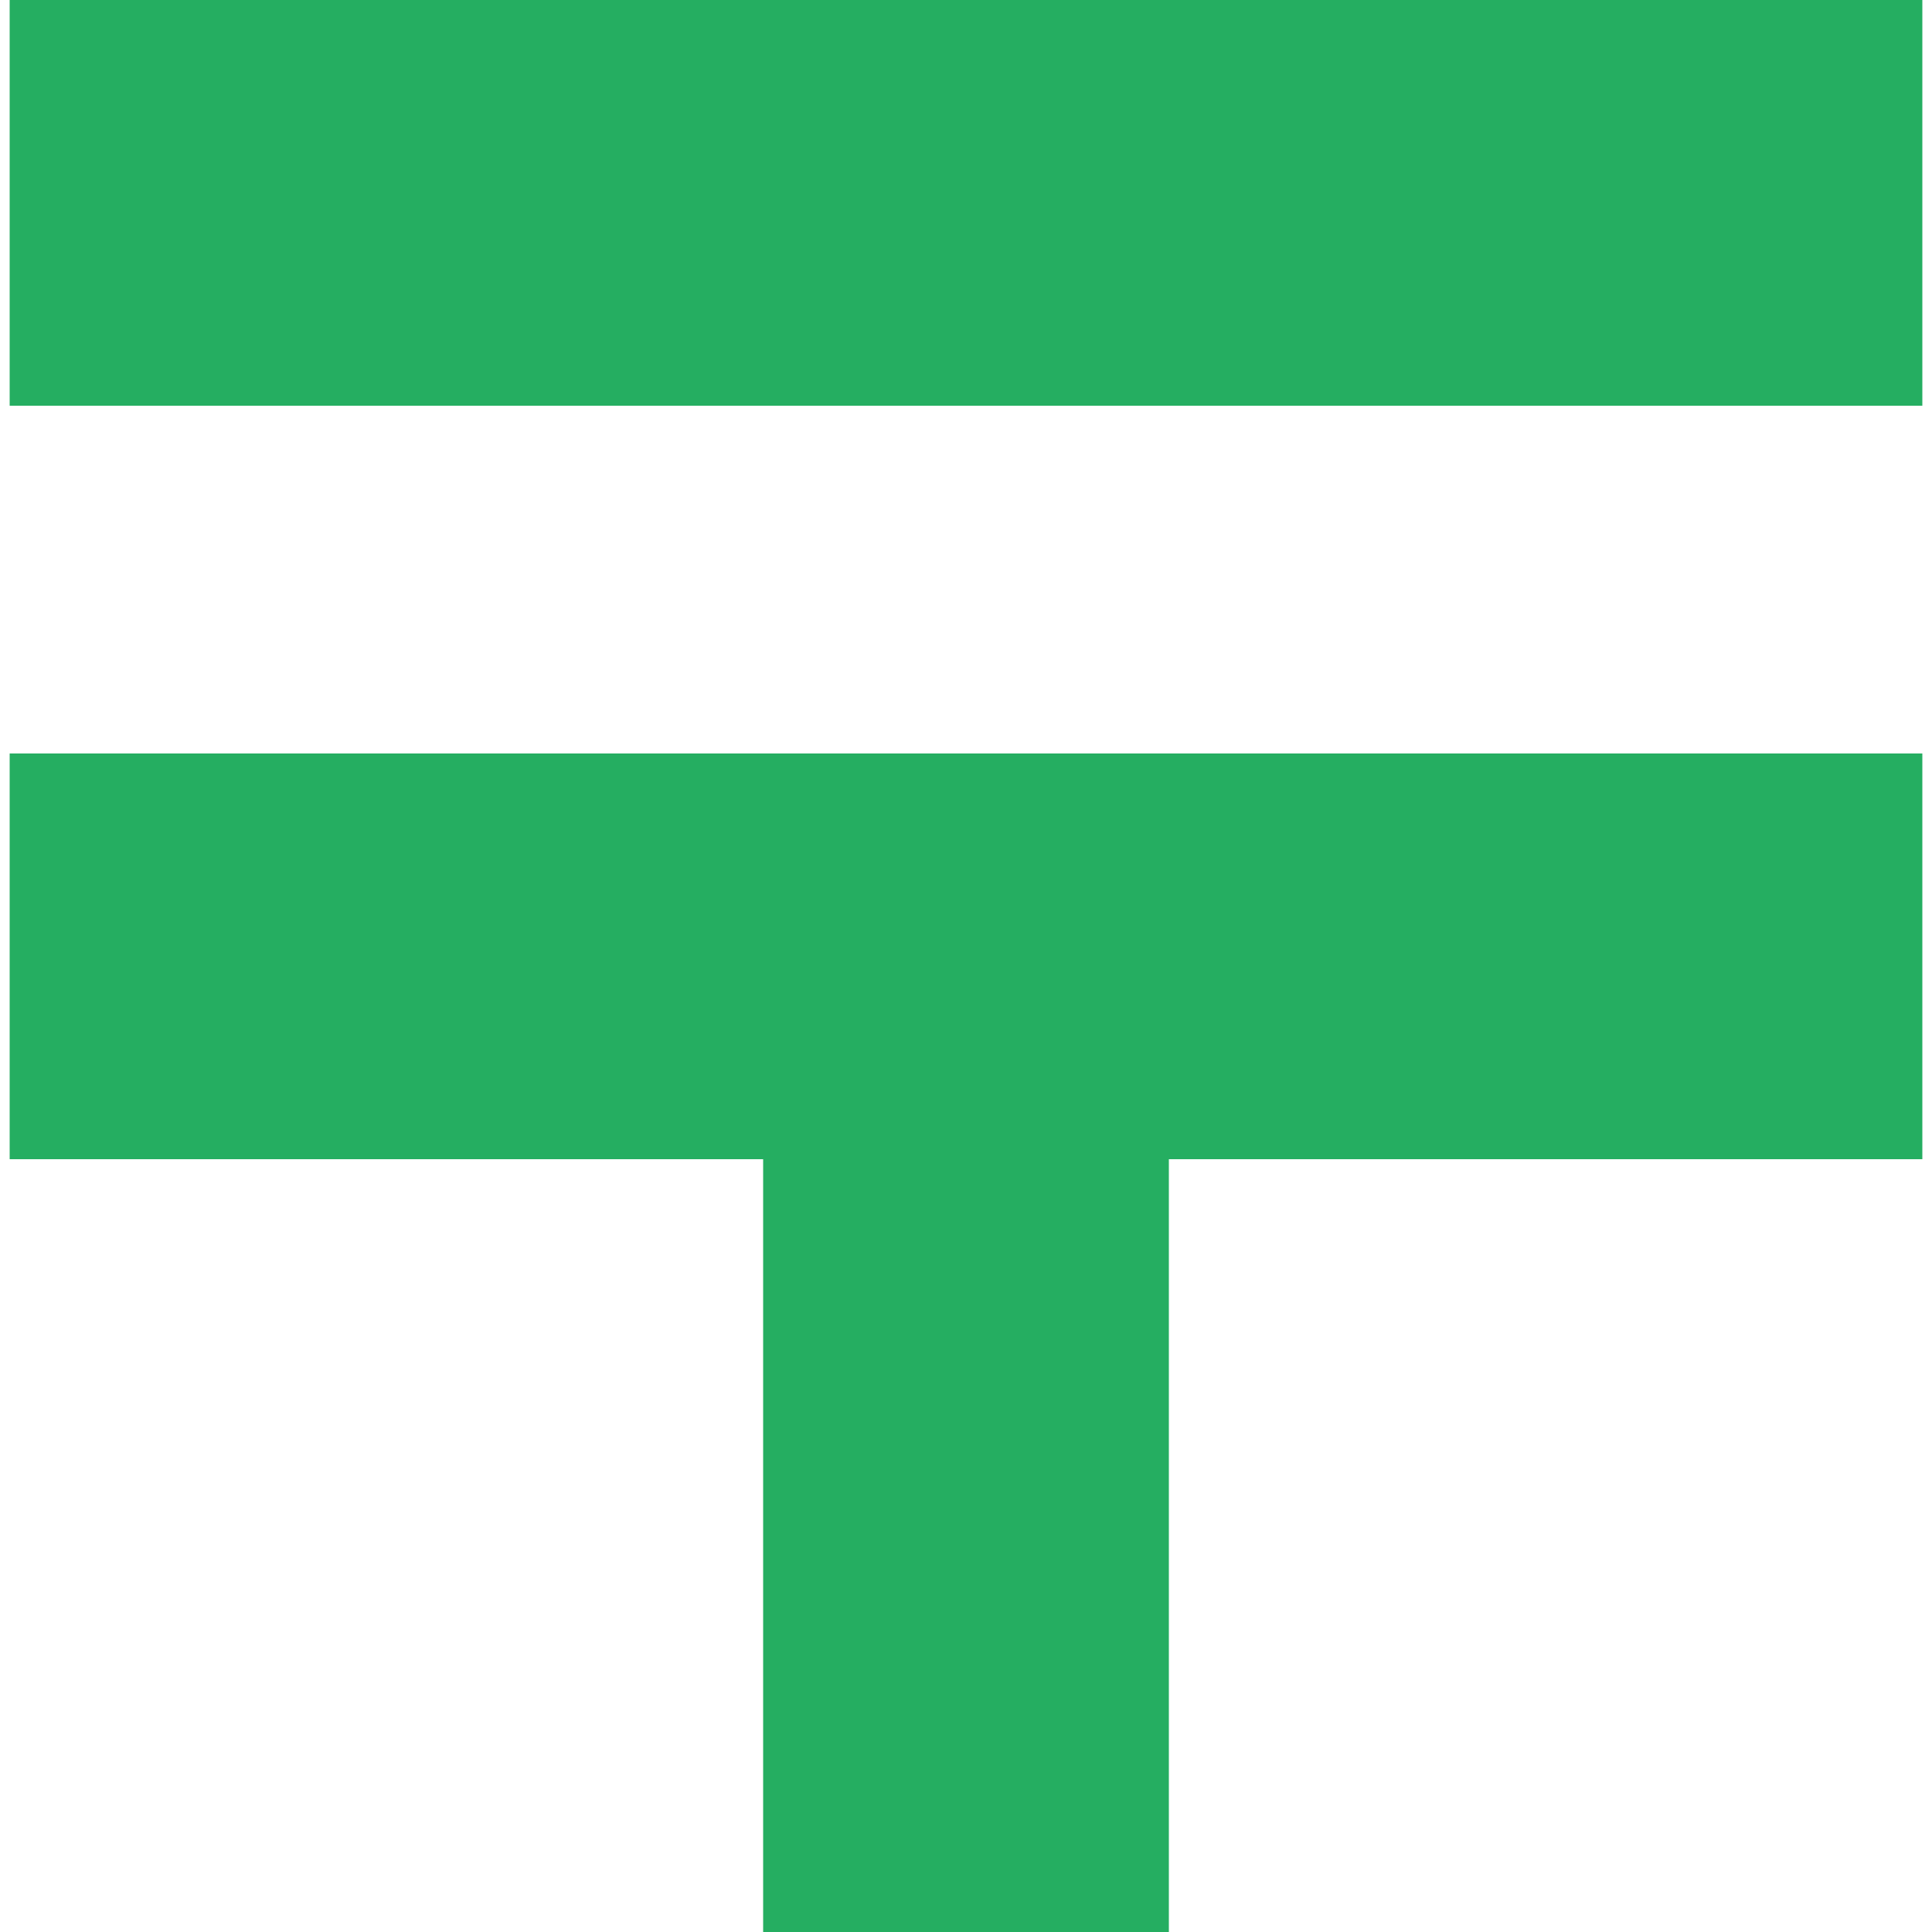
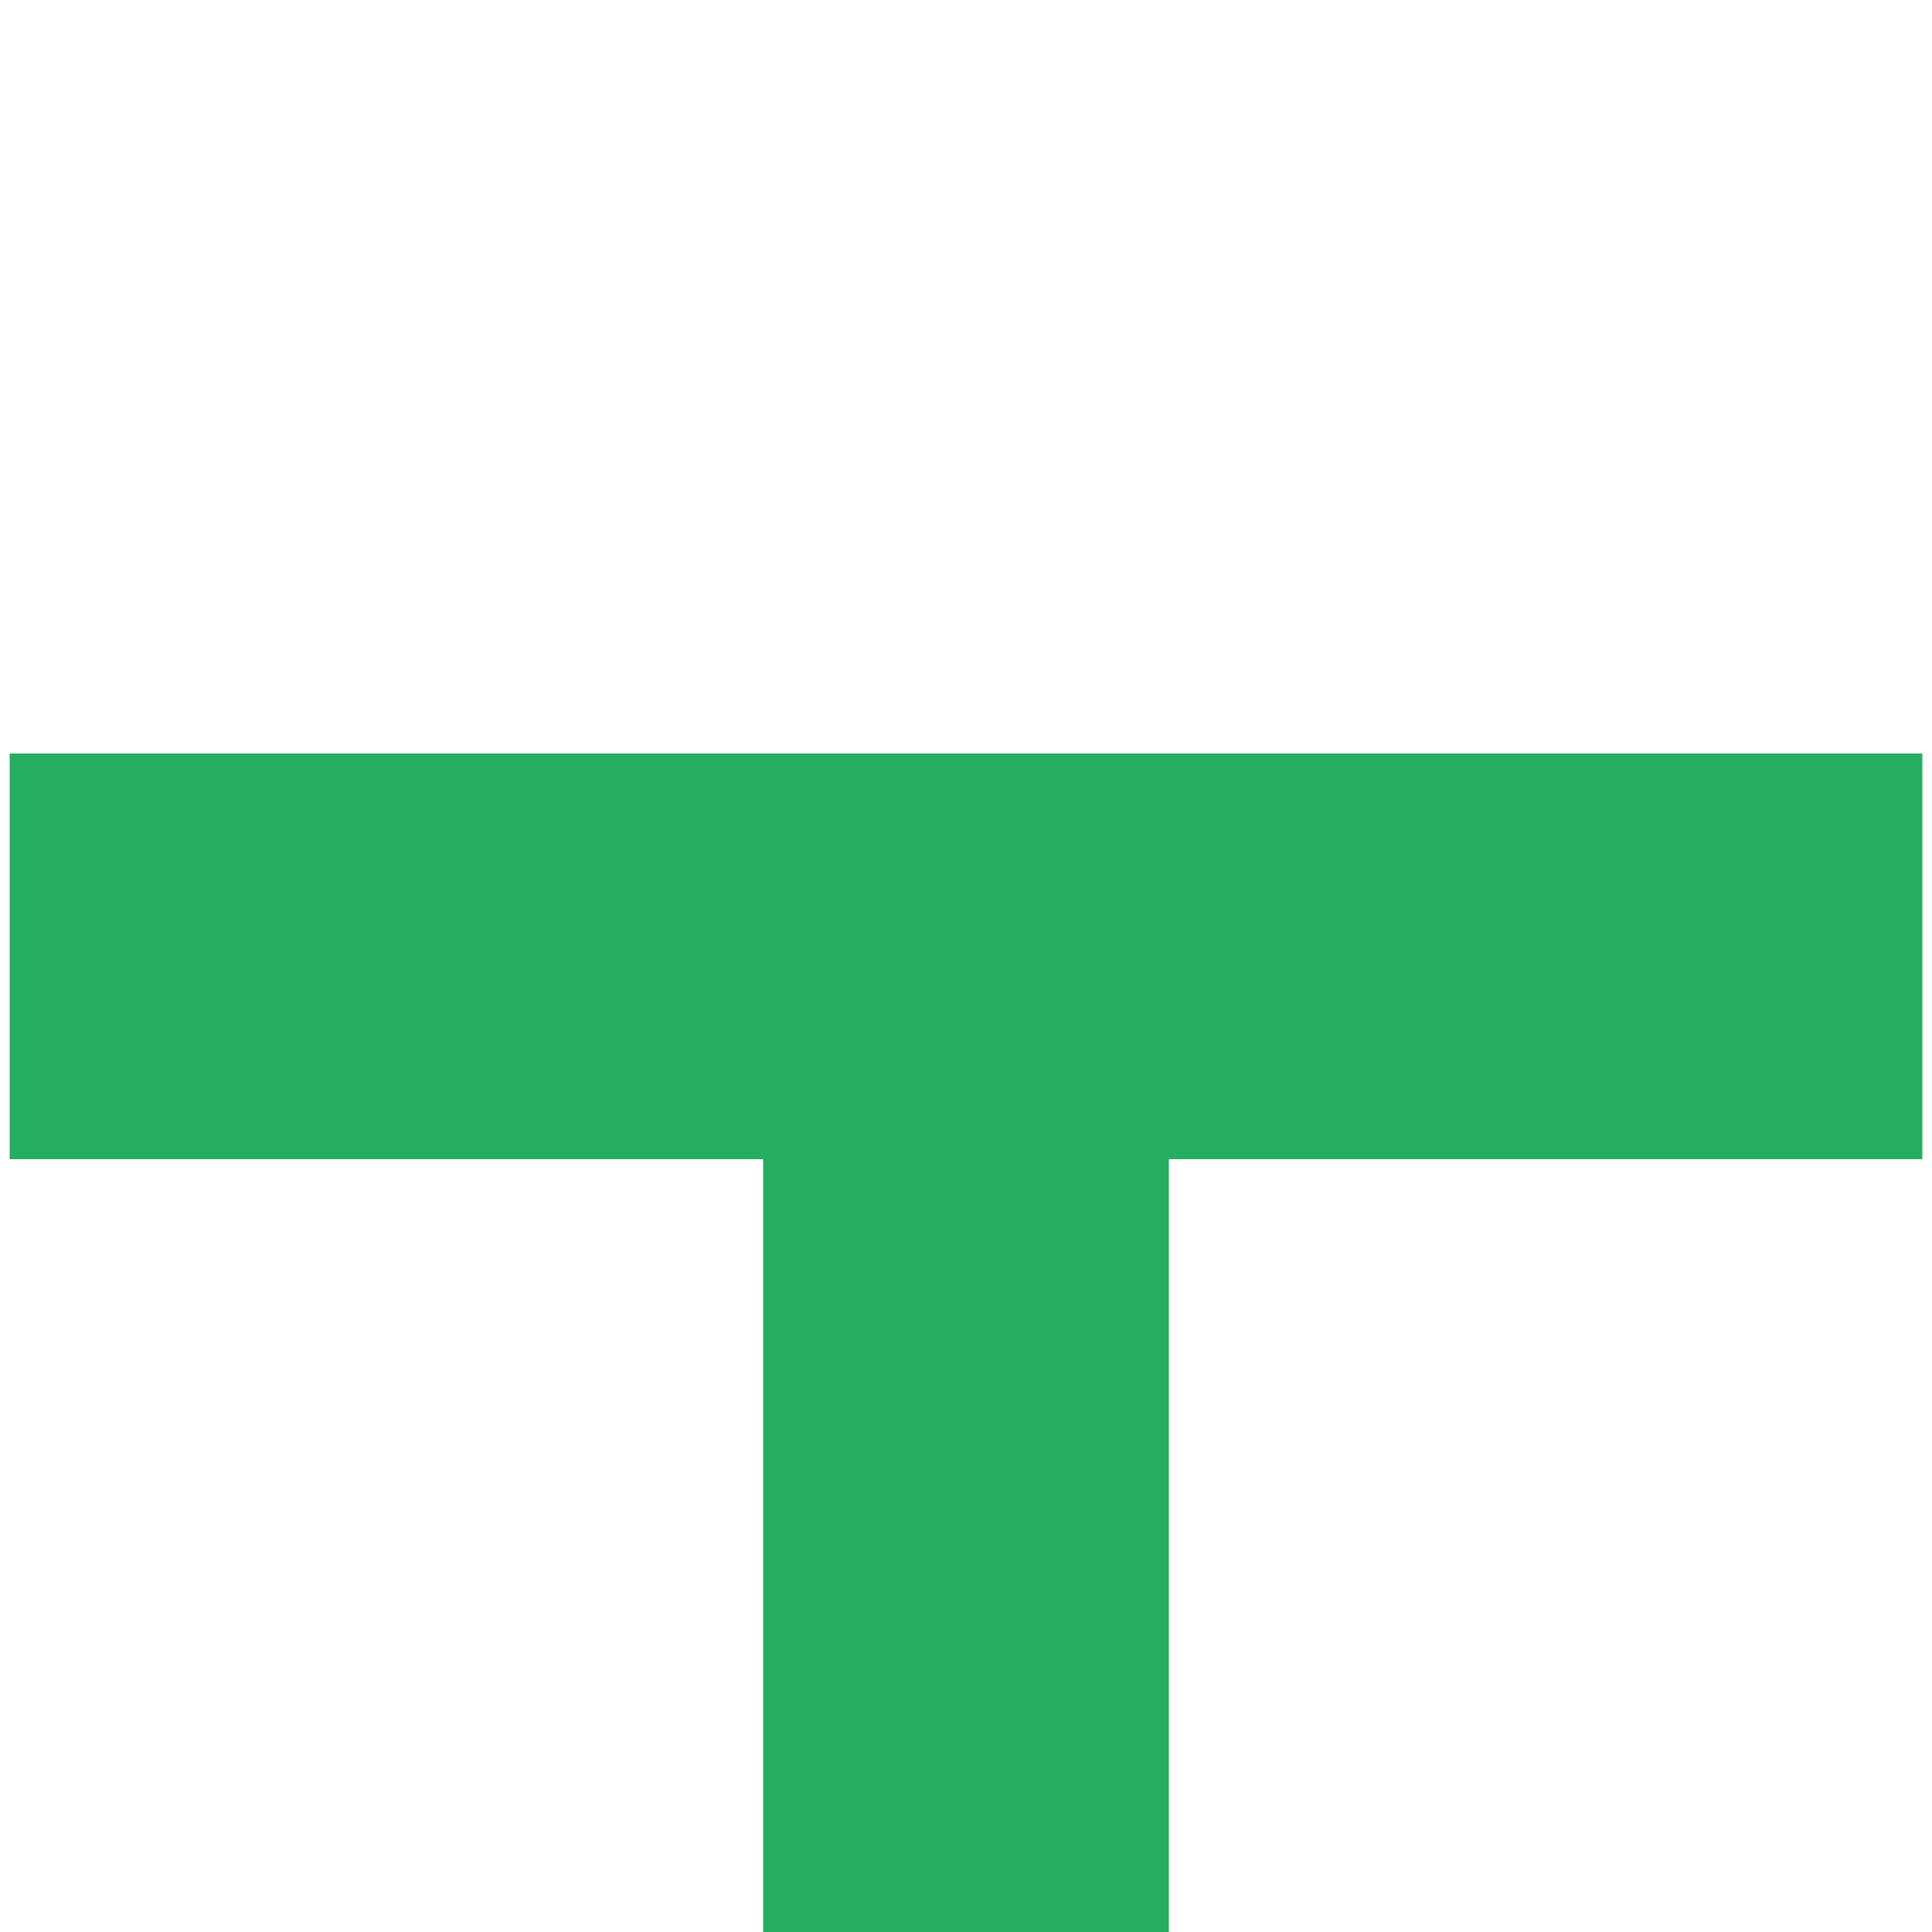
<svg xmlns="http://www.w3.org/2000/svg" id="_2" data-name="2" version="1.1" viewBox="0 0 20 20">
  <defs>
    <style>
      .cls-1 {
        fill: #25ae61;
        stroke-width: 0px;
      }
    </style>
  </defs>
-   <rect class="cls-1" x=".1" width="19.8" height="4.2" />
  <polygon class="cls-1" points=".1 12 7.9 12 7.9 20 12.1 20 12.1 12 19.9 12 19.9 7.8 .1 7.8 .1 12" />
</svg>